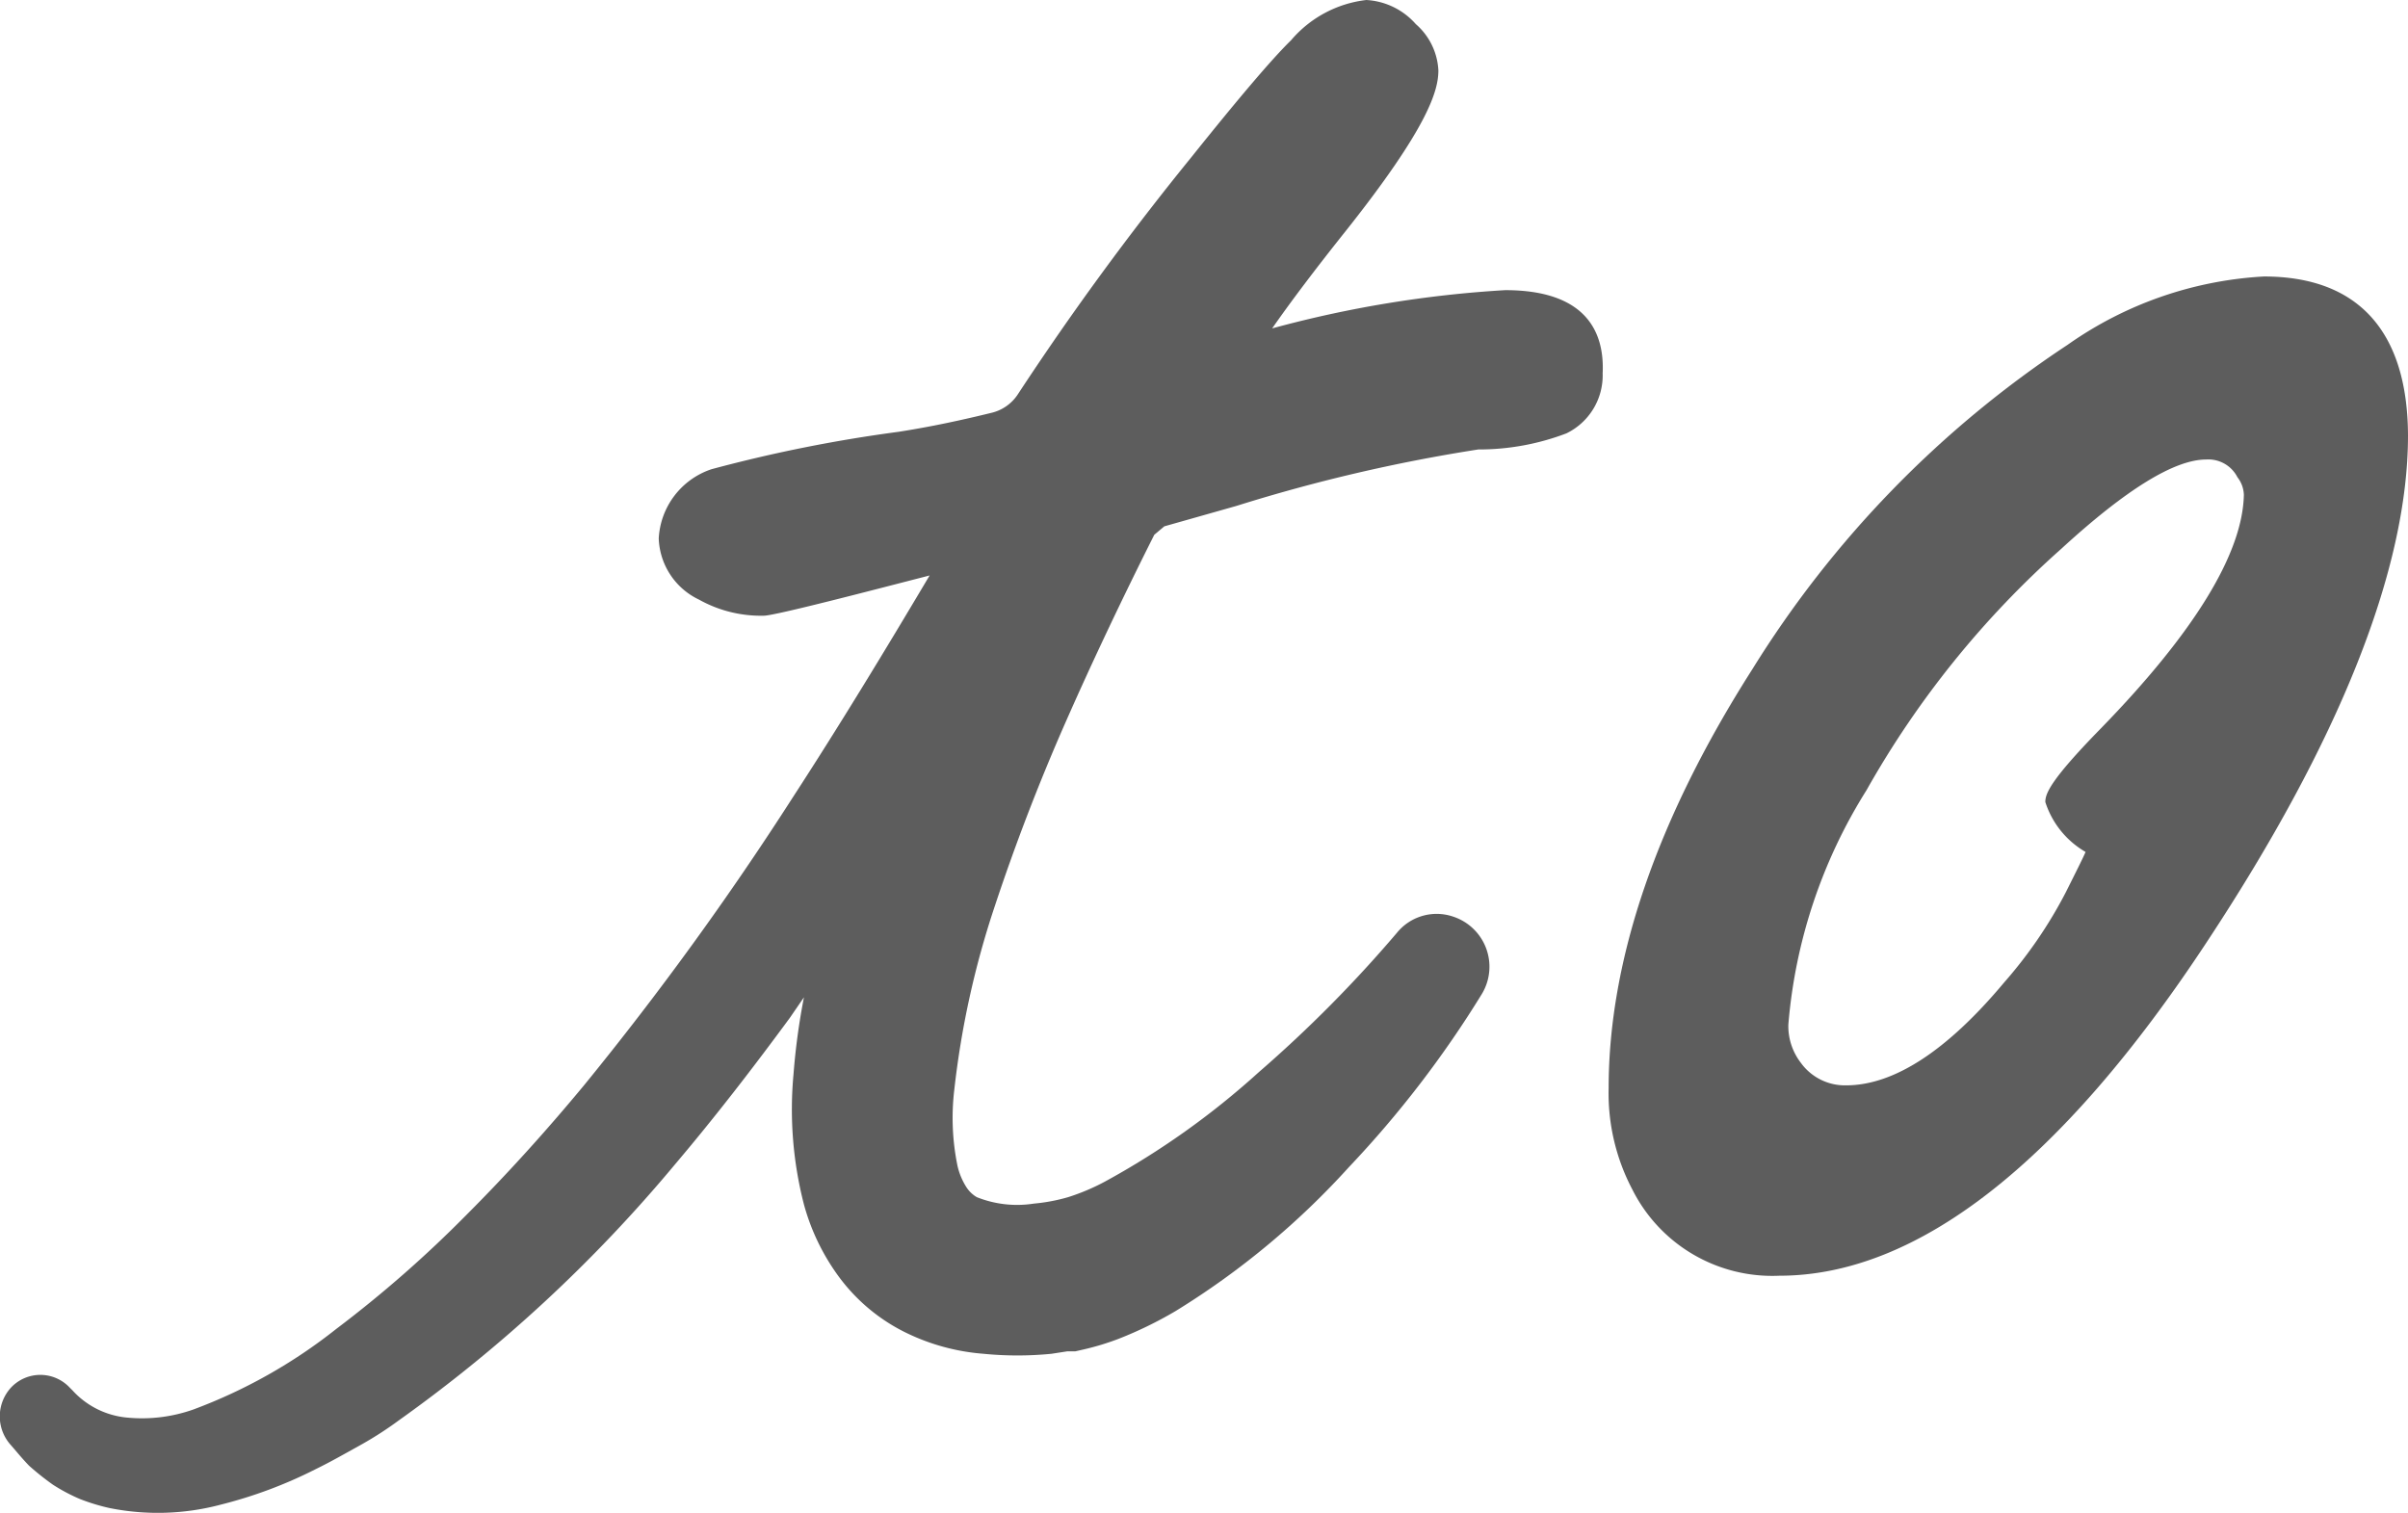
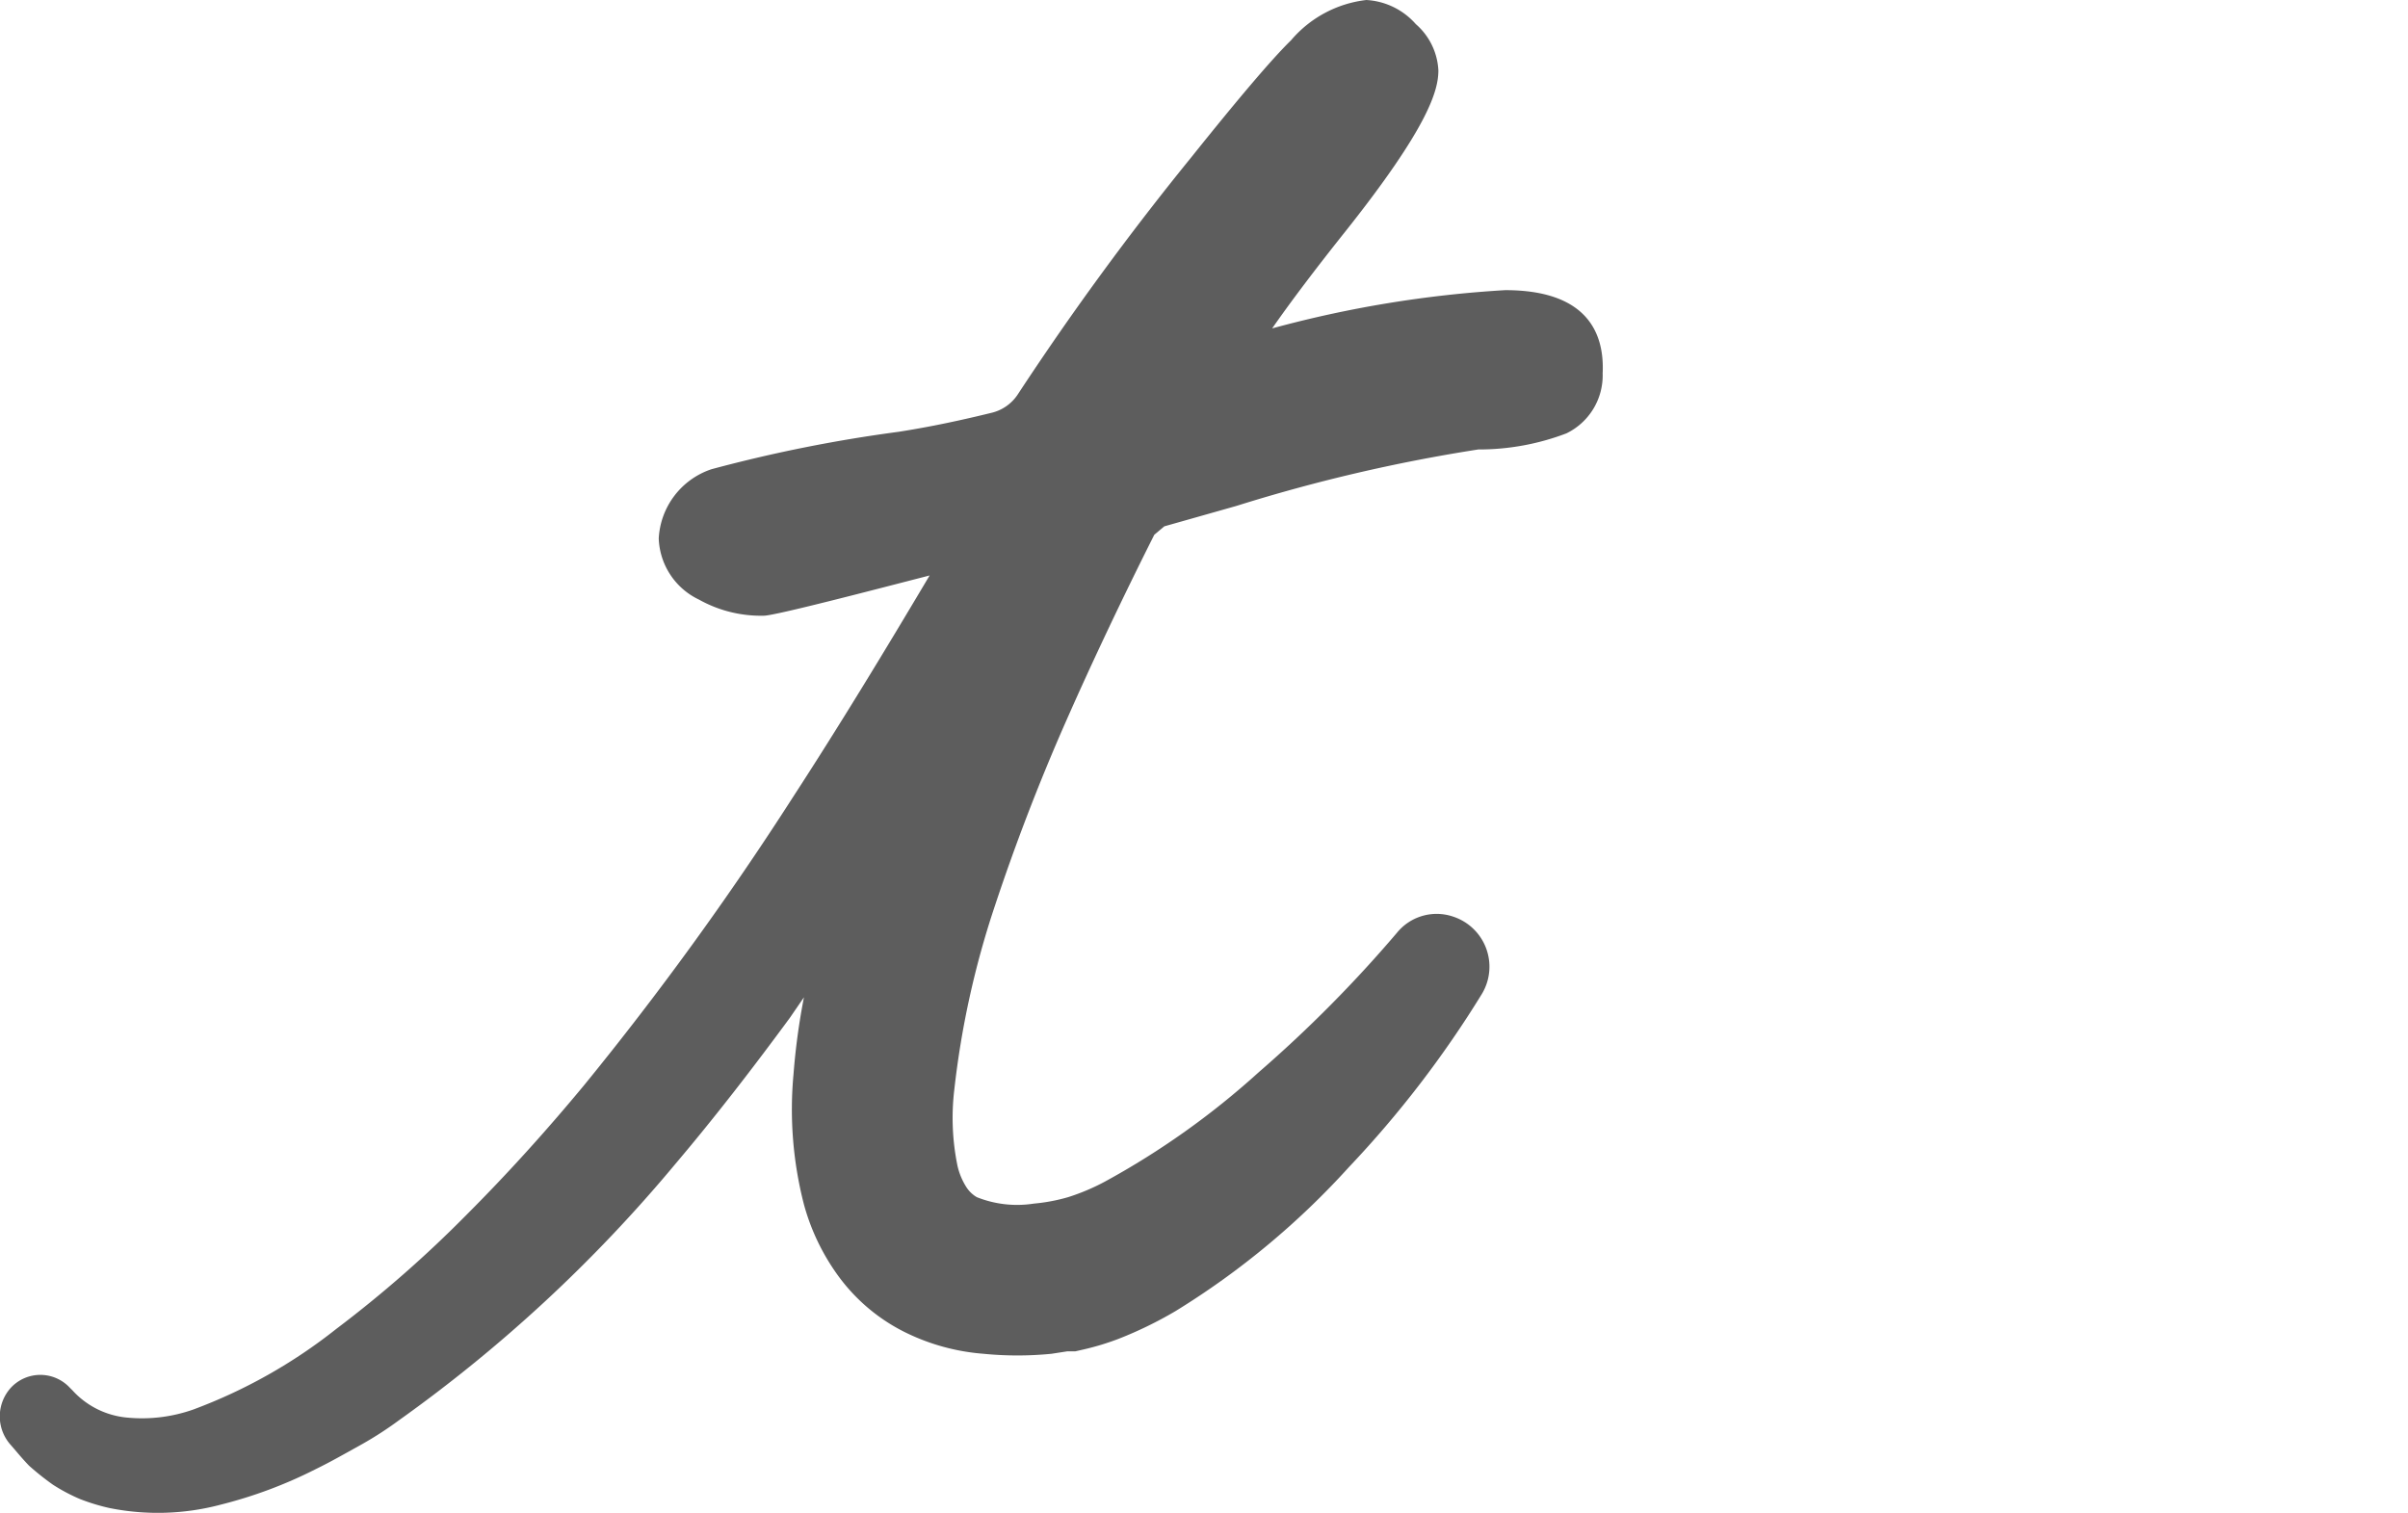
<svg xmlns="http://www.w3.org/2000/svg" width="69.231" height="43.5" viewBox="0 0 69.231 43.5">
  <g id="グループ_21" data-name="グループ 21" transform="translate(-2.603 -1.35)">
    <path id="パス_10" data-name="パス 10" d="M539.028,580.223a32.748,32.748,0,0,0-6.7,1.1c.532-.764,1.238-1.7,2.106-2.789,2.4-3.02,2.673-4.062,2.673-4.629a1.886,1.886,0,0,0-.648-1.331,2.048,2.048,0,0,0-1.423-.694,3.344,3.344,0,0,0-2.164,1.157c-.544.532-1.481,1.632-2.87,3.367a83.056,83.056,0,0,0-4.987,6.816,1.249,1.249,0,0,1-.764.532c-1.319.324-2.152.463-2.662.544a41.973,41.973,0,0,0-5.381,1.076,2.222,2.222,0,0,0-1.516,1.99,2.025,2.025,0,0,0,1.157,1.759,3.647,3.647,0,0,0,1.863.463c.324,0,3.194-.752,4.768-1.157-1.285,2.164-2.581,4.3-3.946,6.4a89.736,89.736,0,0,1-5.983,8.251c-1.076,1.3-2.21,2.557-3.391,3.738a34.278,34.278,0,0,1-3.738,3.275,15.047,15.047,0,0,1-4.1,2.314,4.432,4.432,0,0,1-1.967.231,2.418,2.418,0,0,1-1.516-.775l-.081-.081a1.157,1.157,0,0,0-1.69,0,1.227,1.227,0,0,0,0,1.655c.174.2.336.4.521.59a7.771,7.771,0,0,0,.683.544,5.106,5.106,0,0,0,.787.417,5.764,5.764,0,0,0,.833.254,7.035,7.035,0,0,0,3.194-.092,13.032,13.032,0,0,0,2.731-1.018c.428-.208.833-.44,1.25-.671a10.408,10.408,0,0,0,1.157-.741,42.184,42.184,0,0,0,7.938-7.36c1.157-1.366,2.245-2.777,3.3-4.212l.405-.59a19.185,19.185,0,0,0-.3,2.21,10.948,10.948,0,0,0,.3,3.749,6.3,6.3,0,0,0,1,2.071,5.276,5.276,0,0,0,1.944,1.62,6.153,6.153,0,0,0,2.21.6,9.948,9.948,0,0,0,1.967,0l.451-.07h.231l.255-.058a7.539,7.539,0,0,0,.984-.3,11.393,11.393,0,0,0,1.643-.8,22.9,22.9,0,0,0,4.987-4.143,30.193,30.193,0,0,0,3.819-4.976,1.516,1.516,0,0,0-.822-2.221,1.47,1.47,0,0,0-1.62.463h0a37.248,37.248,0,0,1-3.98,4.015,22.921,22.921,0,0,1-4.409,3.136,6.212,6.212,0,0,1-1.065.451,5.139,5.139,0,0,1-.983.185,3.122,3.122,0,0,1-1.643-.185.9.9,0,0,1-.3-.289,1.942,1.942,0,0,1-.255-.613,6.848,6.848,0,0,1-.093-2.175,25.558,25.558,0,0,1,1.157-5.265c.59-1.782,1.273-3.564,2.048-5.323s1.655-3.61,2.546-5.381l.289-.243,2.083-.59a47.563,47.563,0,0,1,6.943-1.62h0a7.058,7.058,0,0,0,2.534-.463,1.852,1.852,0,0,0,1.042-1.724C541.886,581.461,541.389,580.223,539.028,580.223Z" transform="translate(-493.15 -570.53)" fill="#5d5d5d" />
-     <path id="パス_11" data-name="パス 11" d="M554.559,578.75a10.82,10.82,0,0,0-5.647,1.967,30.27,30.27,0,0,0-9.061,9.327c-2.742,4.3-4.131,8.355-4.131,12.046a5.938,5.938,0,0,0,.683,2.916,4.5,4.5,0,0,0,4.224,2.476c3.958,0,8.1-3.229,12.289-9.593,3.819-5.786,5.786-10.727,5.786-14.569C558.69,580.324,557.267,578.75,554.559,578.75Zm-4.71,13.018c-1.458,1.493-1.574,1.863-1.574,2.094a2.563,2.563,0,0,0,1.157,1.435c-.069.162-.231.486-.567,1.157a12.893,12.893,0,0,1-1.771,2.592c-1.643,1.967-3.171,2.962-4.548,2.962a1.562,1.562,0,0,1-1.3-.648,1.726,1.726,0,0,1-.359-1.1,14.952,14.952,0,0,1,2.245-6.735,26.992,26.992,0,0,1,5.6-6.943c1.852-1.7,3.252-2.569,4.166-2.569a.937.937,0,0,1,.9.509.867.867,0,0,1,.185.509C553.946,586.711,552.569,588.979,549.849,591.768Z" transform="translate(-486.868 -569.45)" fill="#5d5d5d" />
  </g>
</svg>